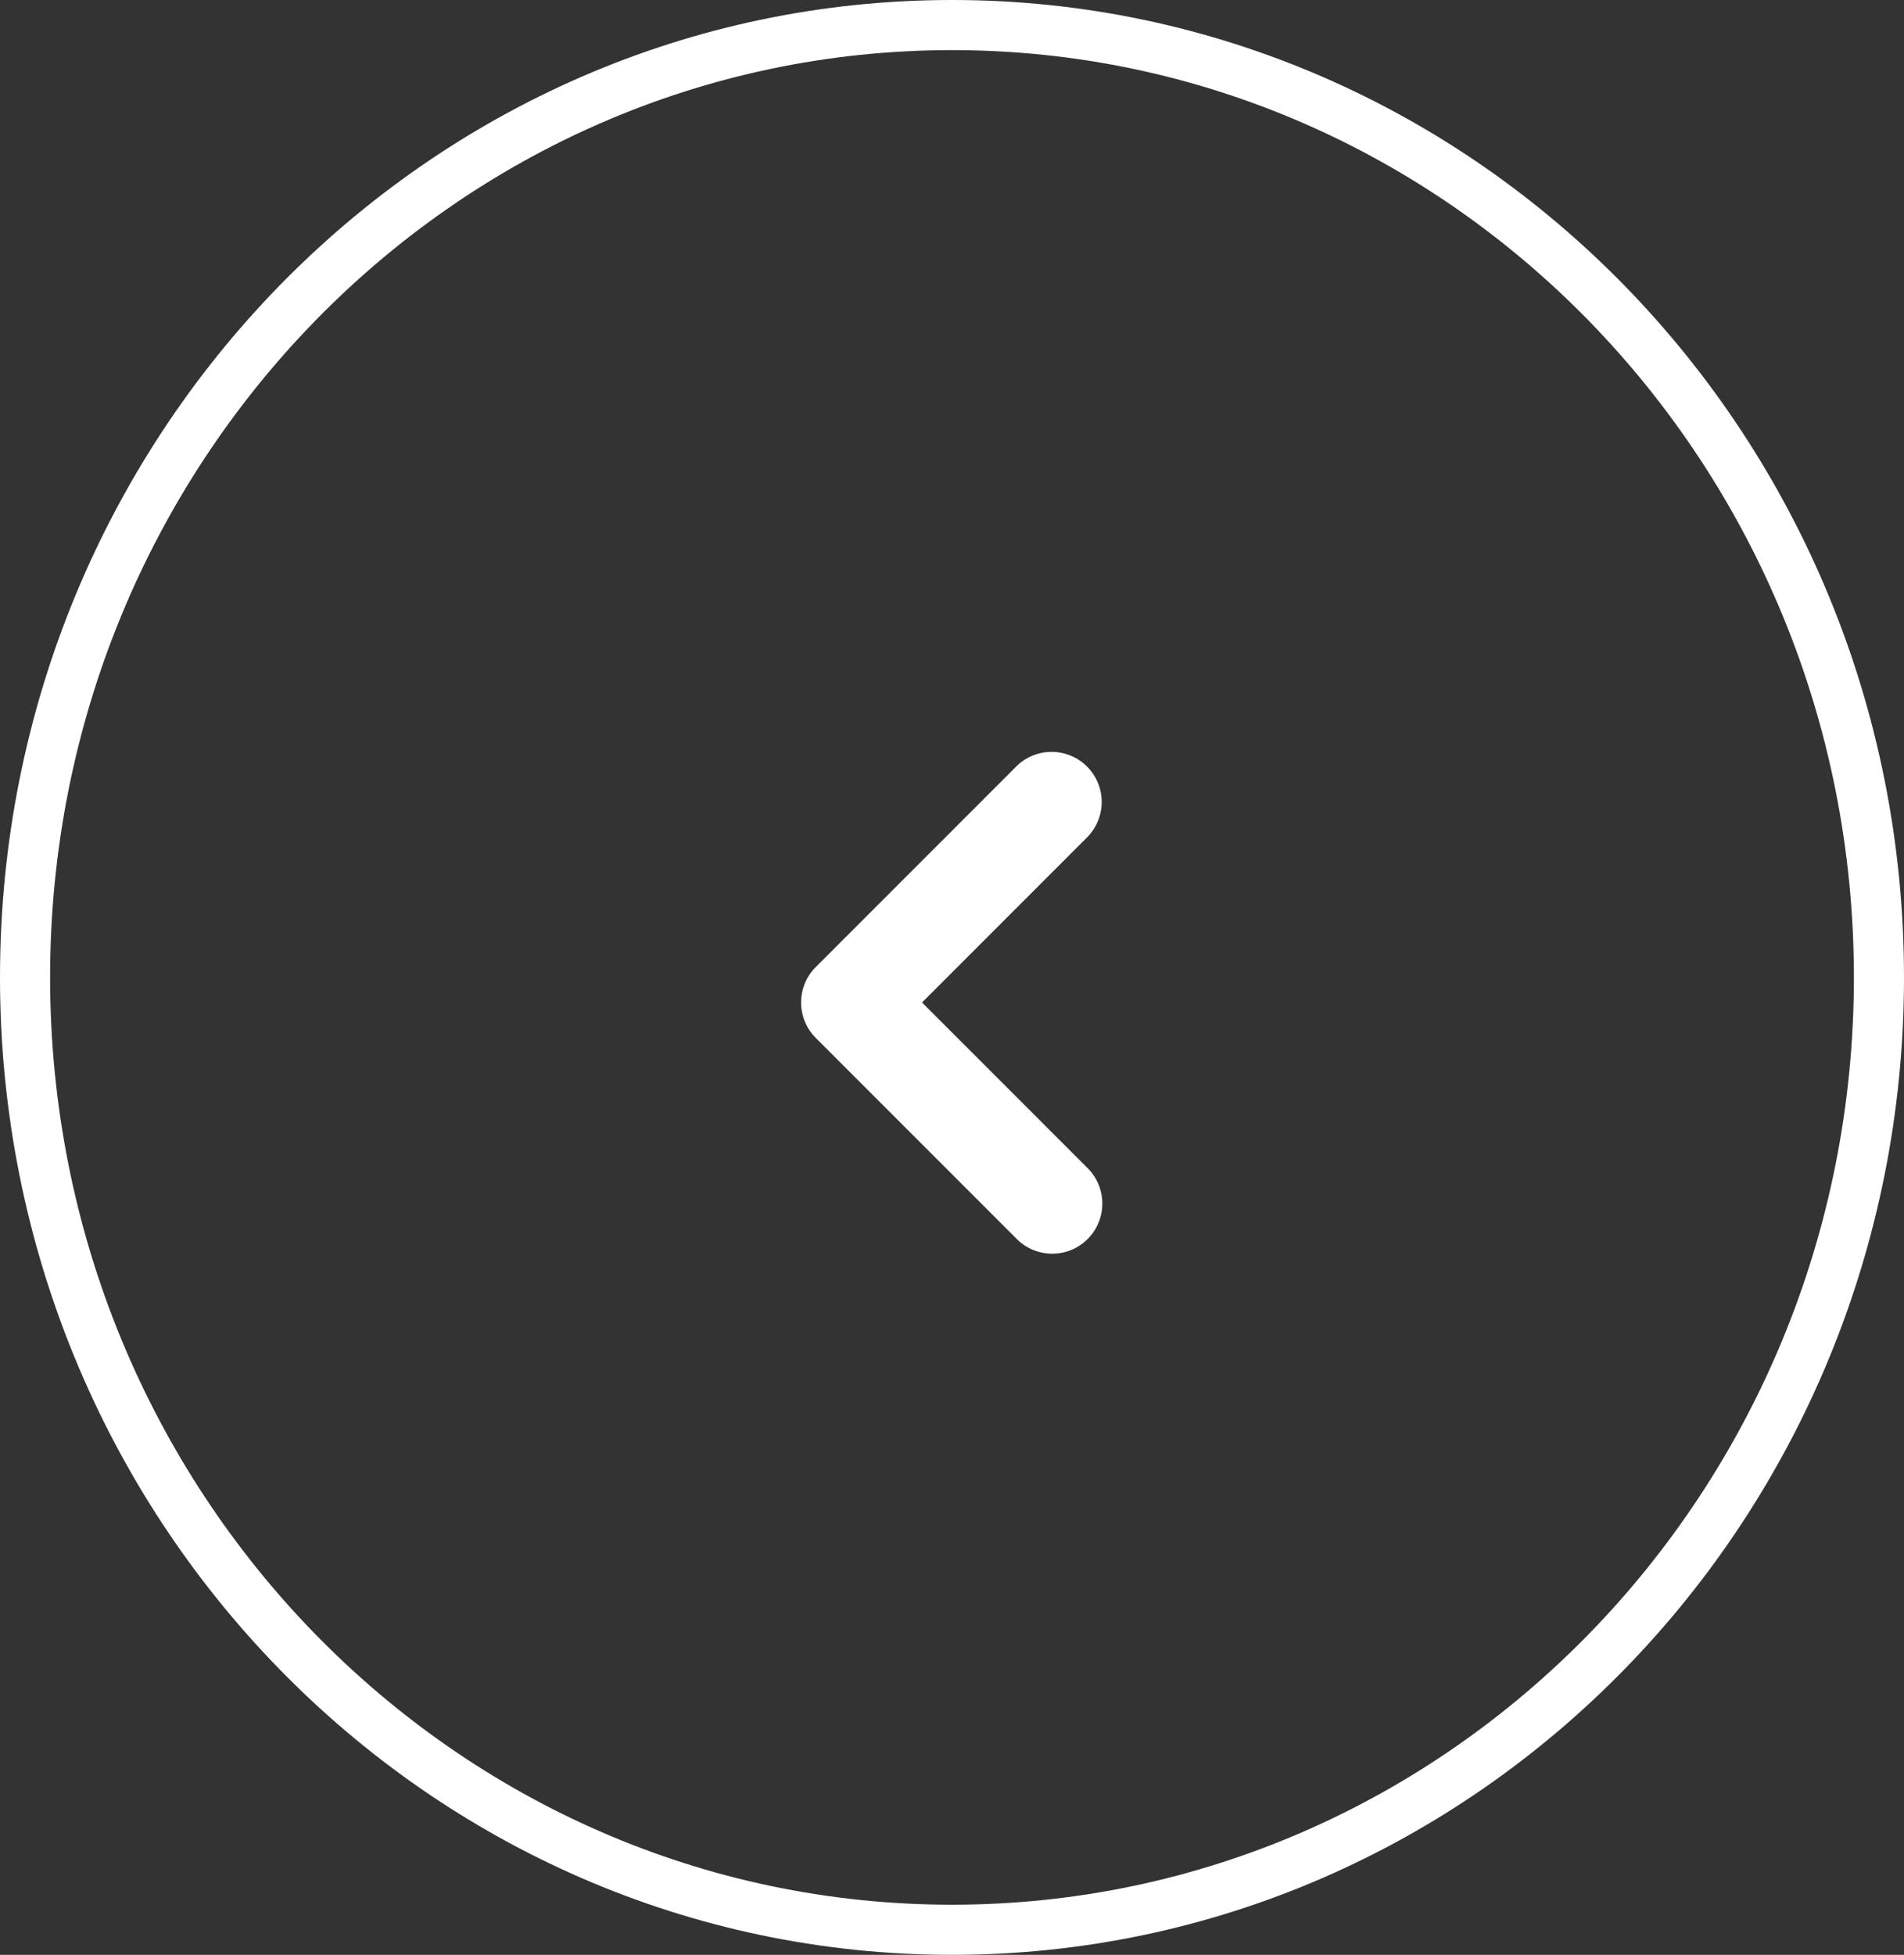
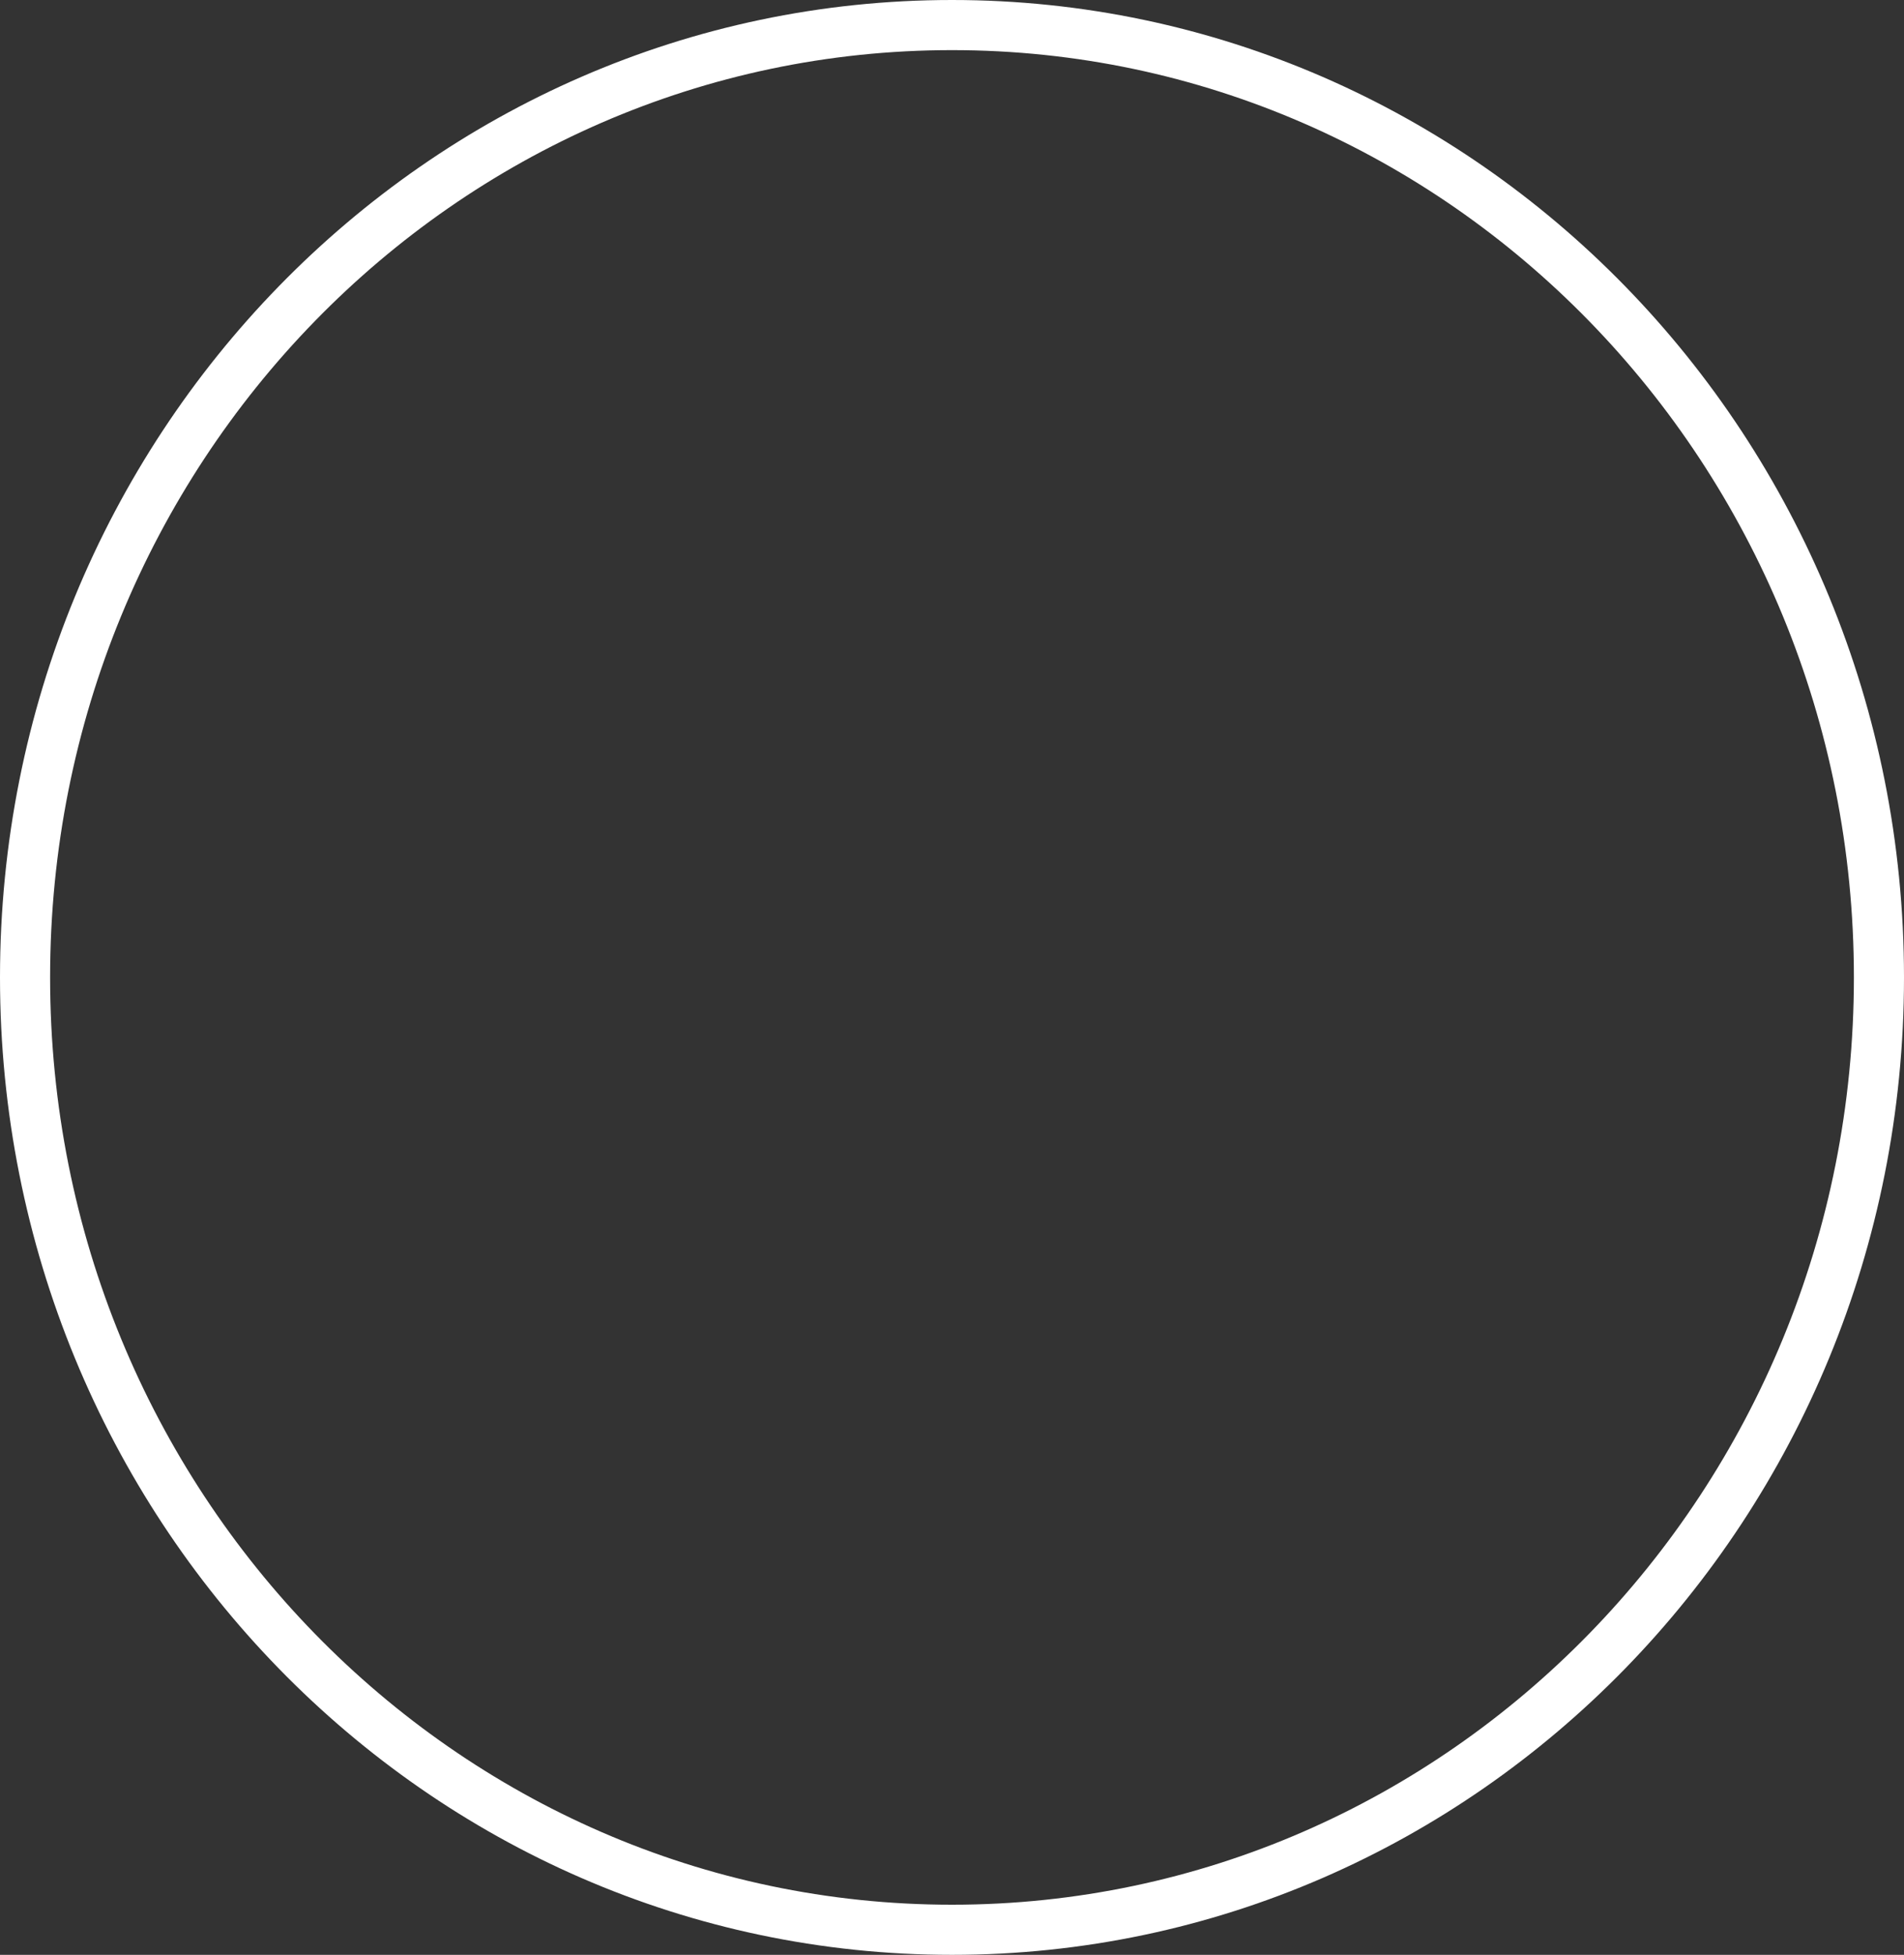
<svg xmlns="http://www.w3.org/2000/svg" width="38" height="39" viewBox="0 0 38 39" fill="none">
  <rect x="0" y="0" width="38" height="39" fill="#333333" stroke="none" />
  <path d="M19 38.5C8.795 38.5 0.5 30.006 0.5 19.5C0.5 8.994 8.795 0.5 19 0.5C29.205 0.5 37.5 8.994 37.5 19.5C37.5 30.006 29.205 38.5 19 38.5Z" stroke="white" />
-   <path fill-rule="evenodd" clip-rule="evenodd" d="M21.695 15.293C21.882 15.48 21.988 15.735 21.988 16C21.988 16.265 21.882 16.519 21.695 16.707L18.402 20L21.695 23.293C21.79 23.385 21.866 23.495 21.919 23.617C21.971 23.739 21.999 23.871 22 24.003C22.001 24.136 21.976 24.268 21.925 24.391C21.875 24.514 21.801 24.625 21.707 24.719C21.613 24.813 21.502 24.887 21.379 24.938C21.256 24.988 21.124 25.013 20.991 25.012C20.858 25.011 20.727 24.983 20.605 24.931C20.483 24.878 20.373 24.802 20.281 24.707L16.281 20.707C16.093 20.519 15.988 20.265 15.988 20C15.988 19.735 16.093 19.48 16.281 19.293L20.281 15.293C20.468 15.105 20.723 15 20.988 15C21.253 15 21.507 15.105 21.695 15.293Z" fill="white" />
</svg>